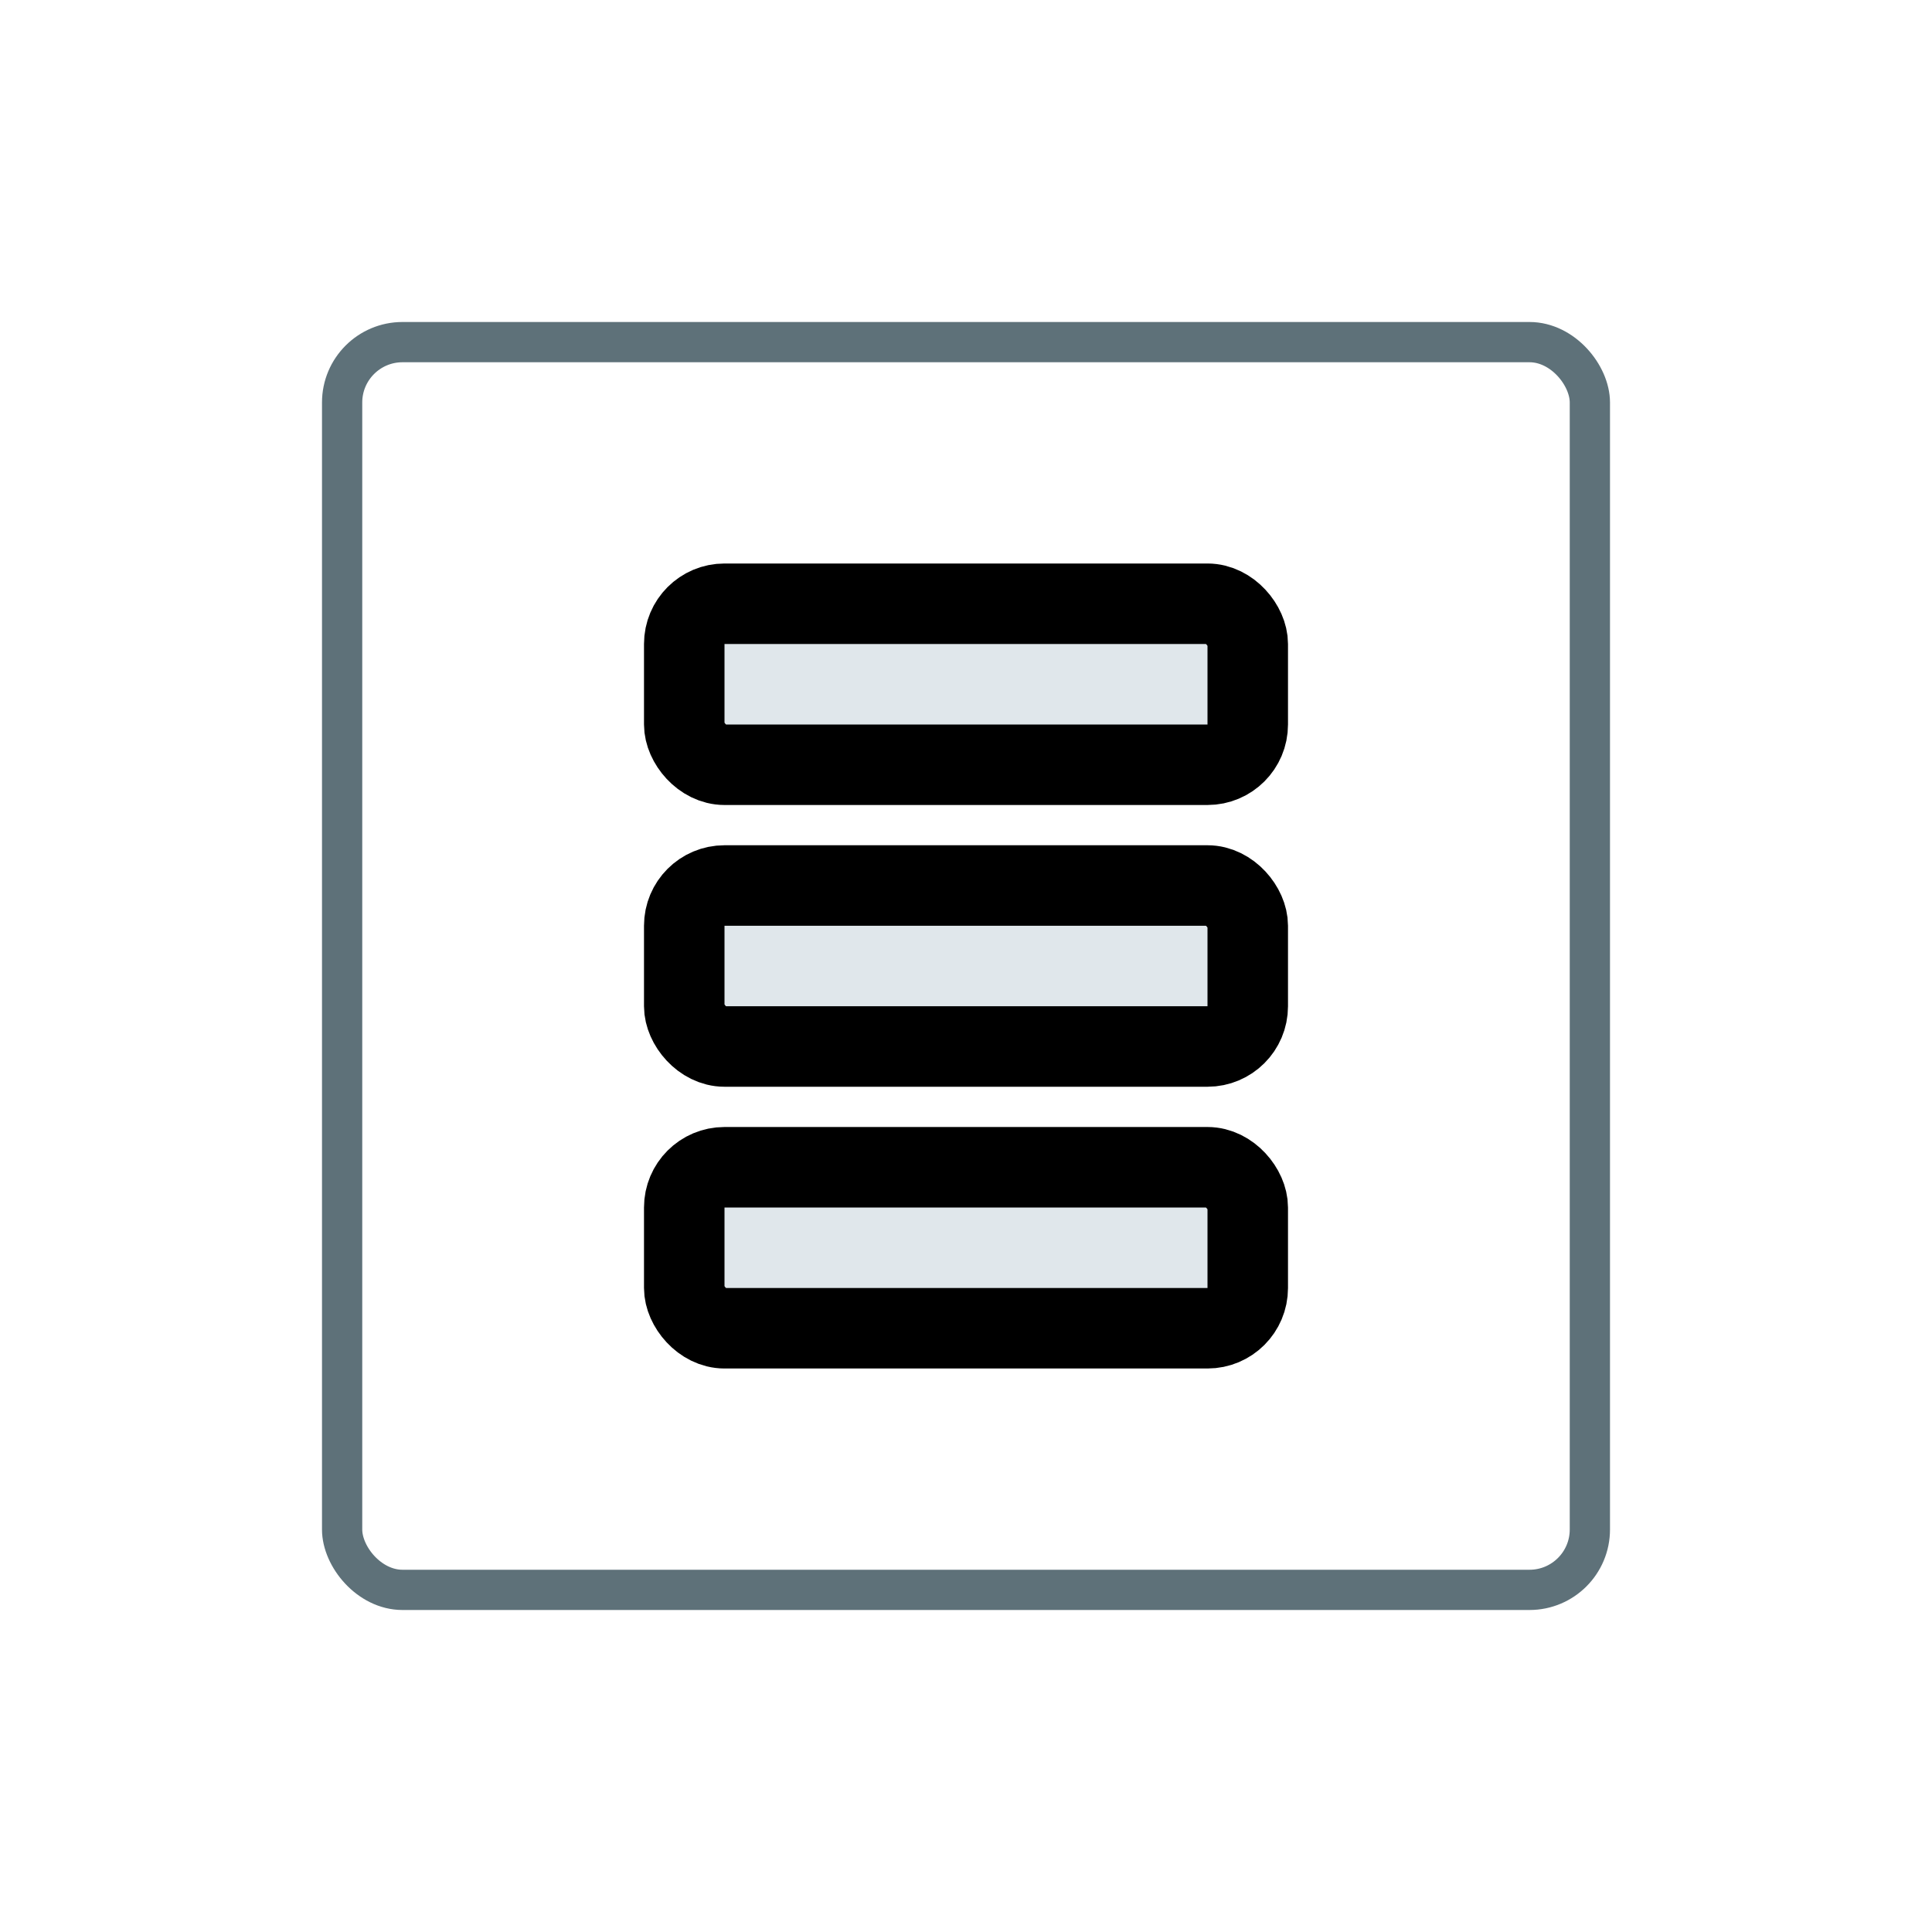
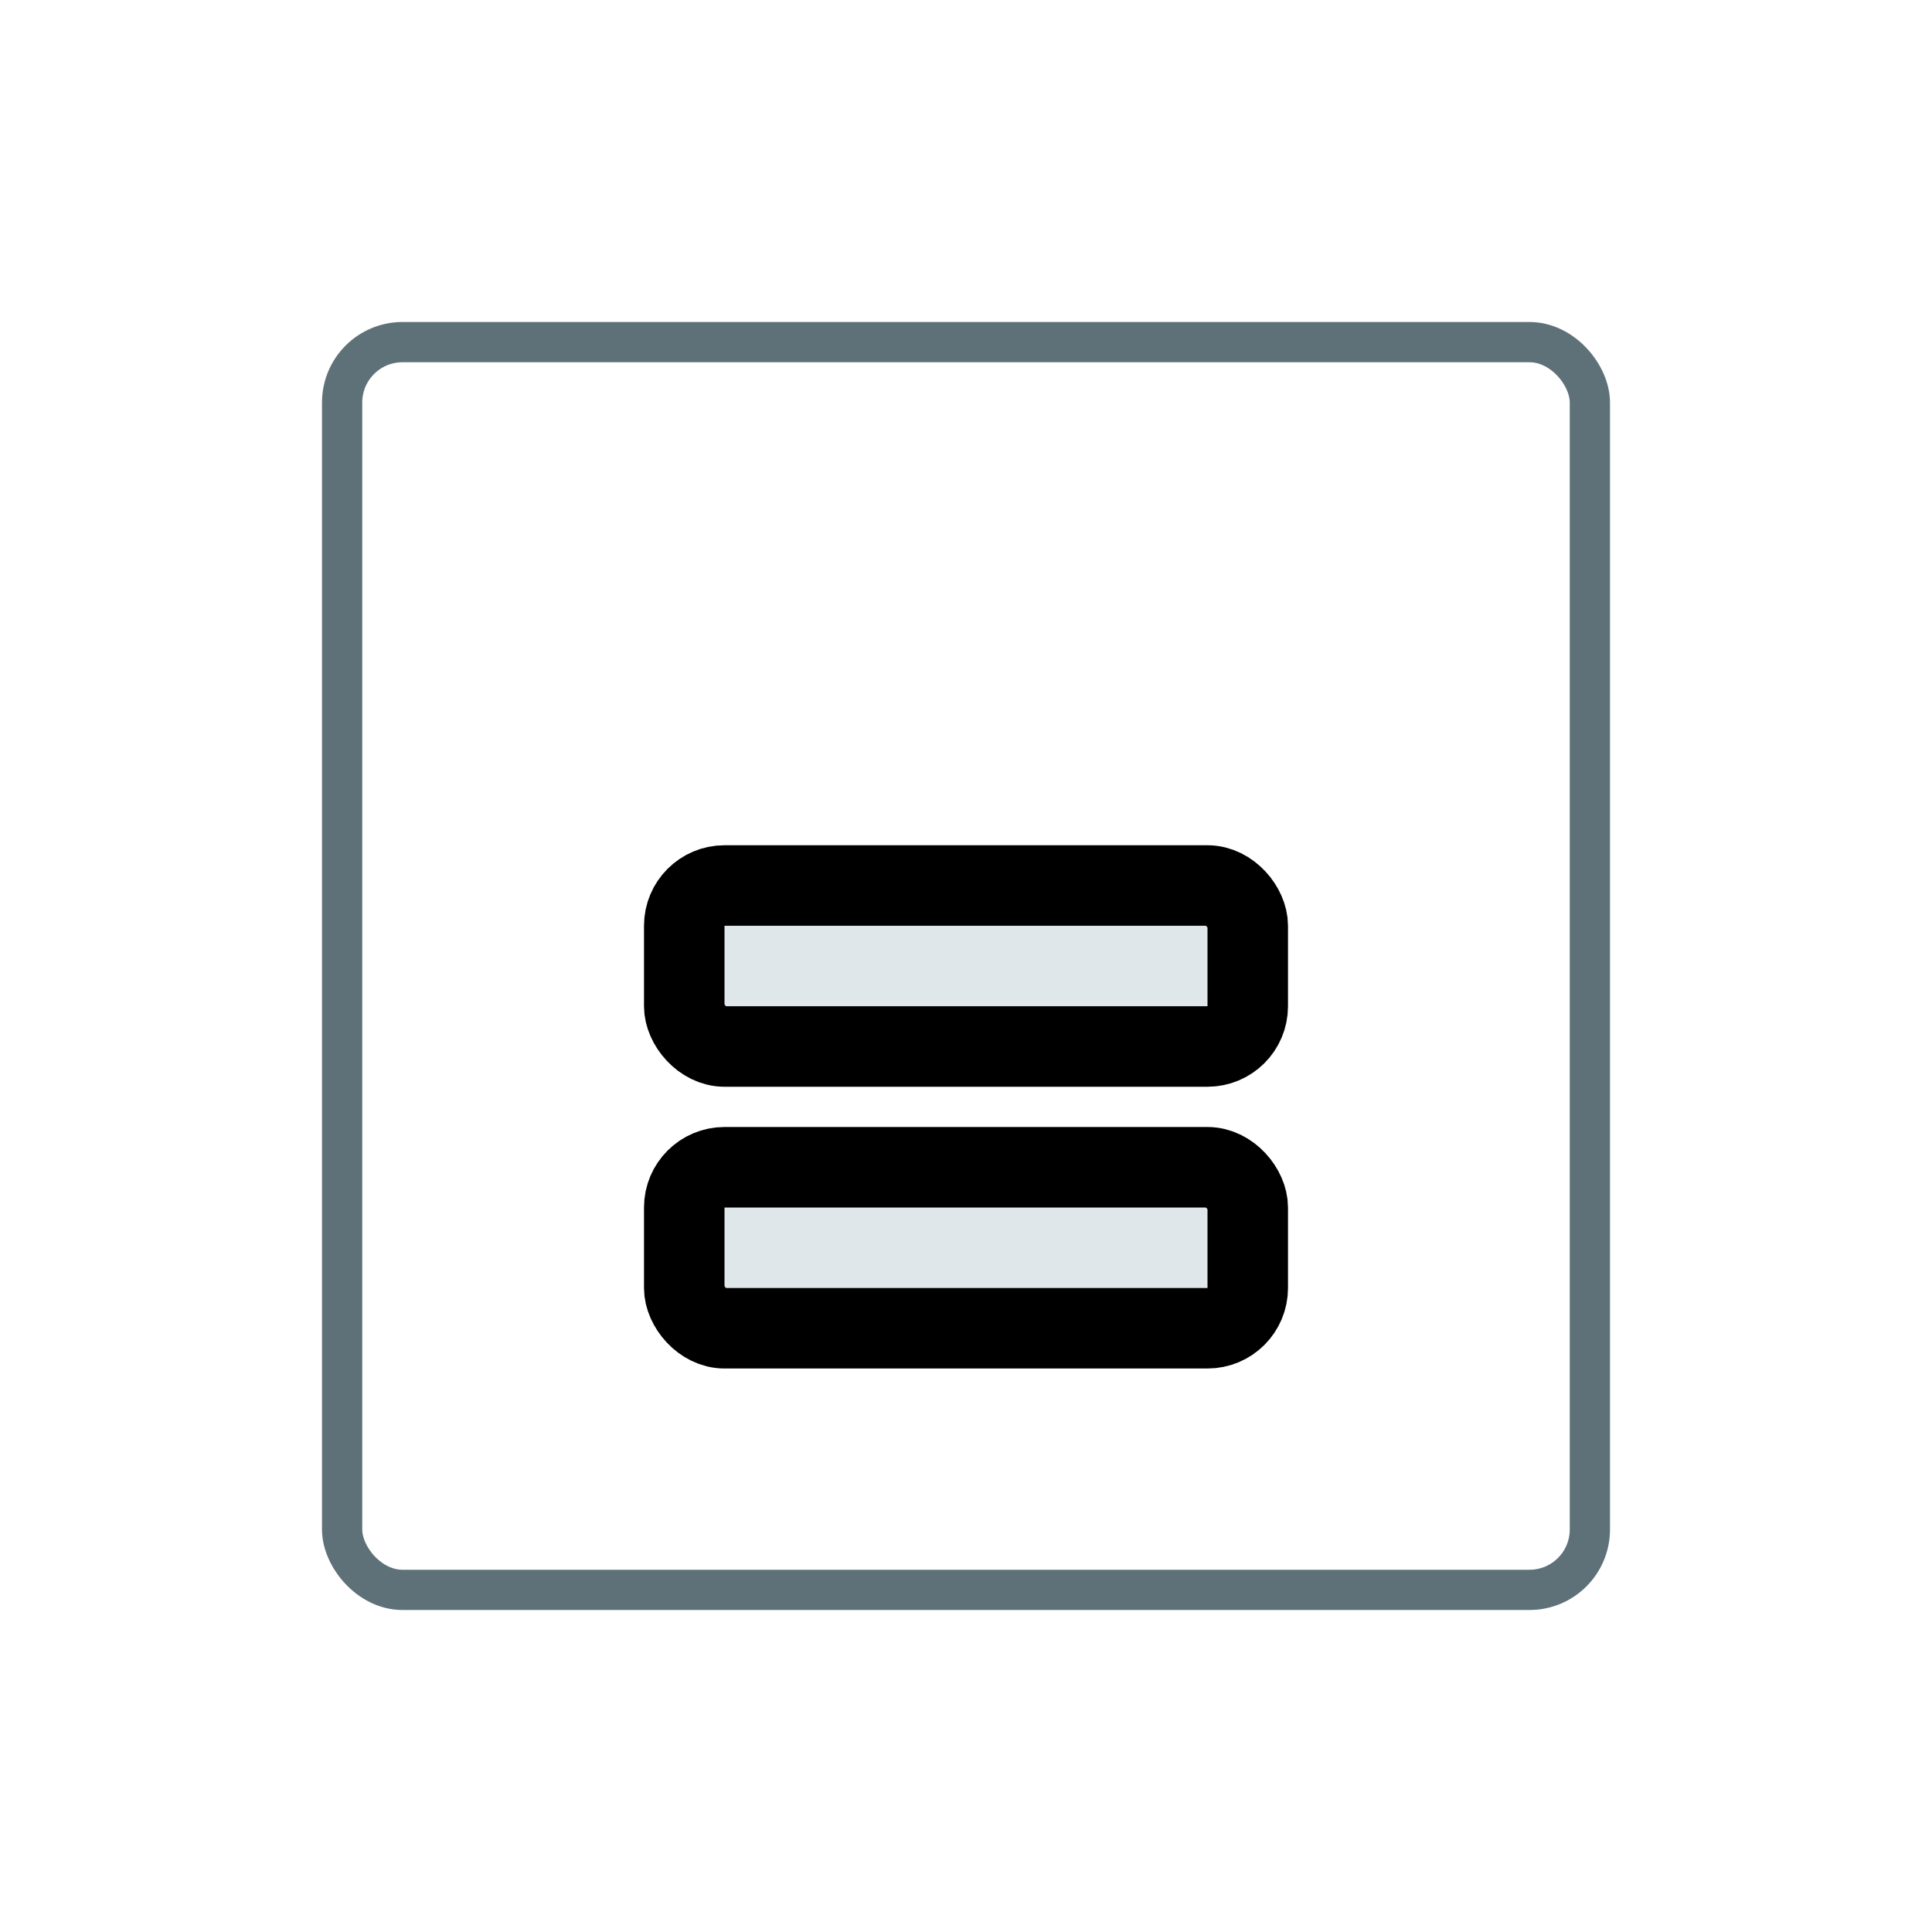
<svg xmlns="http://www.w3.org/2000/svg" width="48" height="48" viewBox="0 0 48 48" fill="none">
  <rect x="8.5" y="8.5" width="31" height="31" rx="1.5" stroke="#5E7179" />
-   <rect x="17" y="15" width="14" height="4" rx="1" fill="#E0E7EB" stroke="black" stroke-width="2" />
  <rect x="17" y="22" width="14" height="4" rx="1" fill="#E0E7EB" stroke="black" stroke-width="2" />
  <rect x="17" y="29" width="14" height="4" rx="1" fill="#E0E7EB" stroke="black" stroke-width="2" />
</svg>